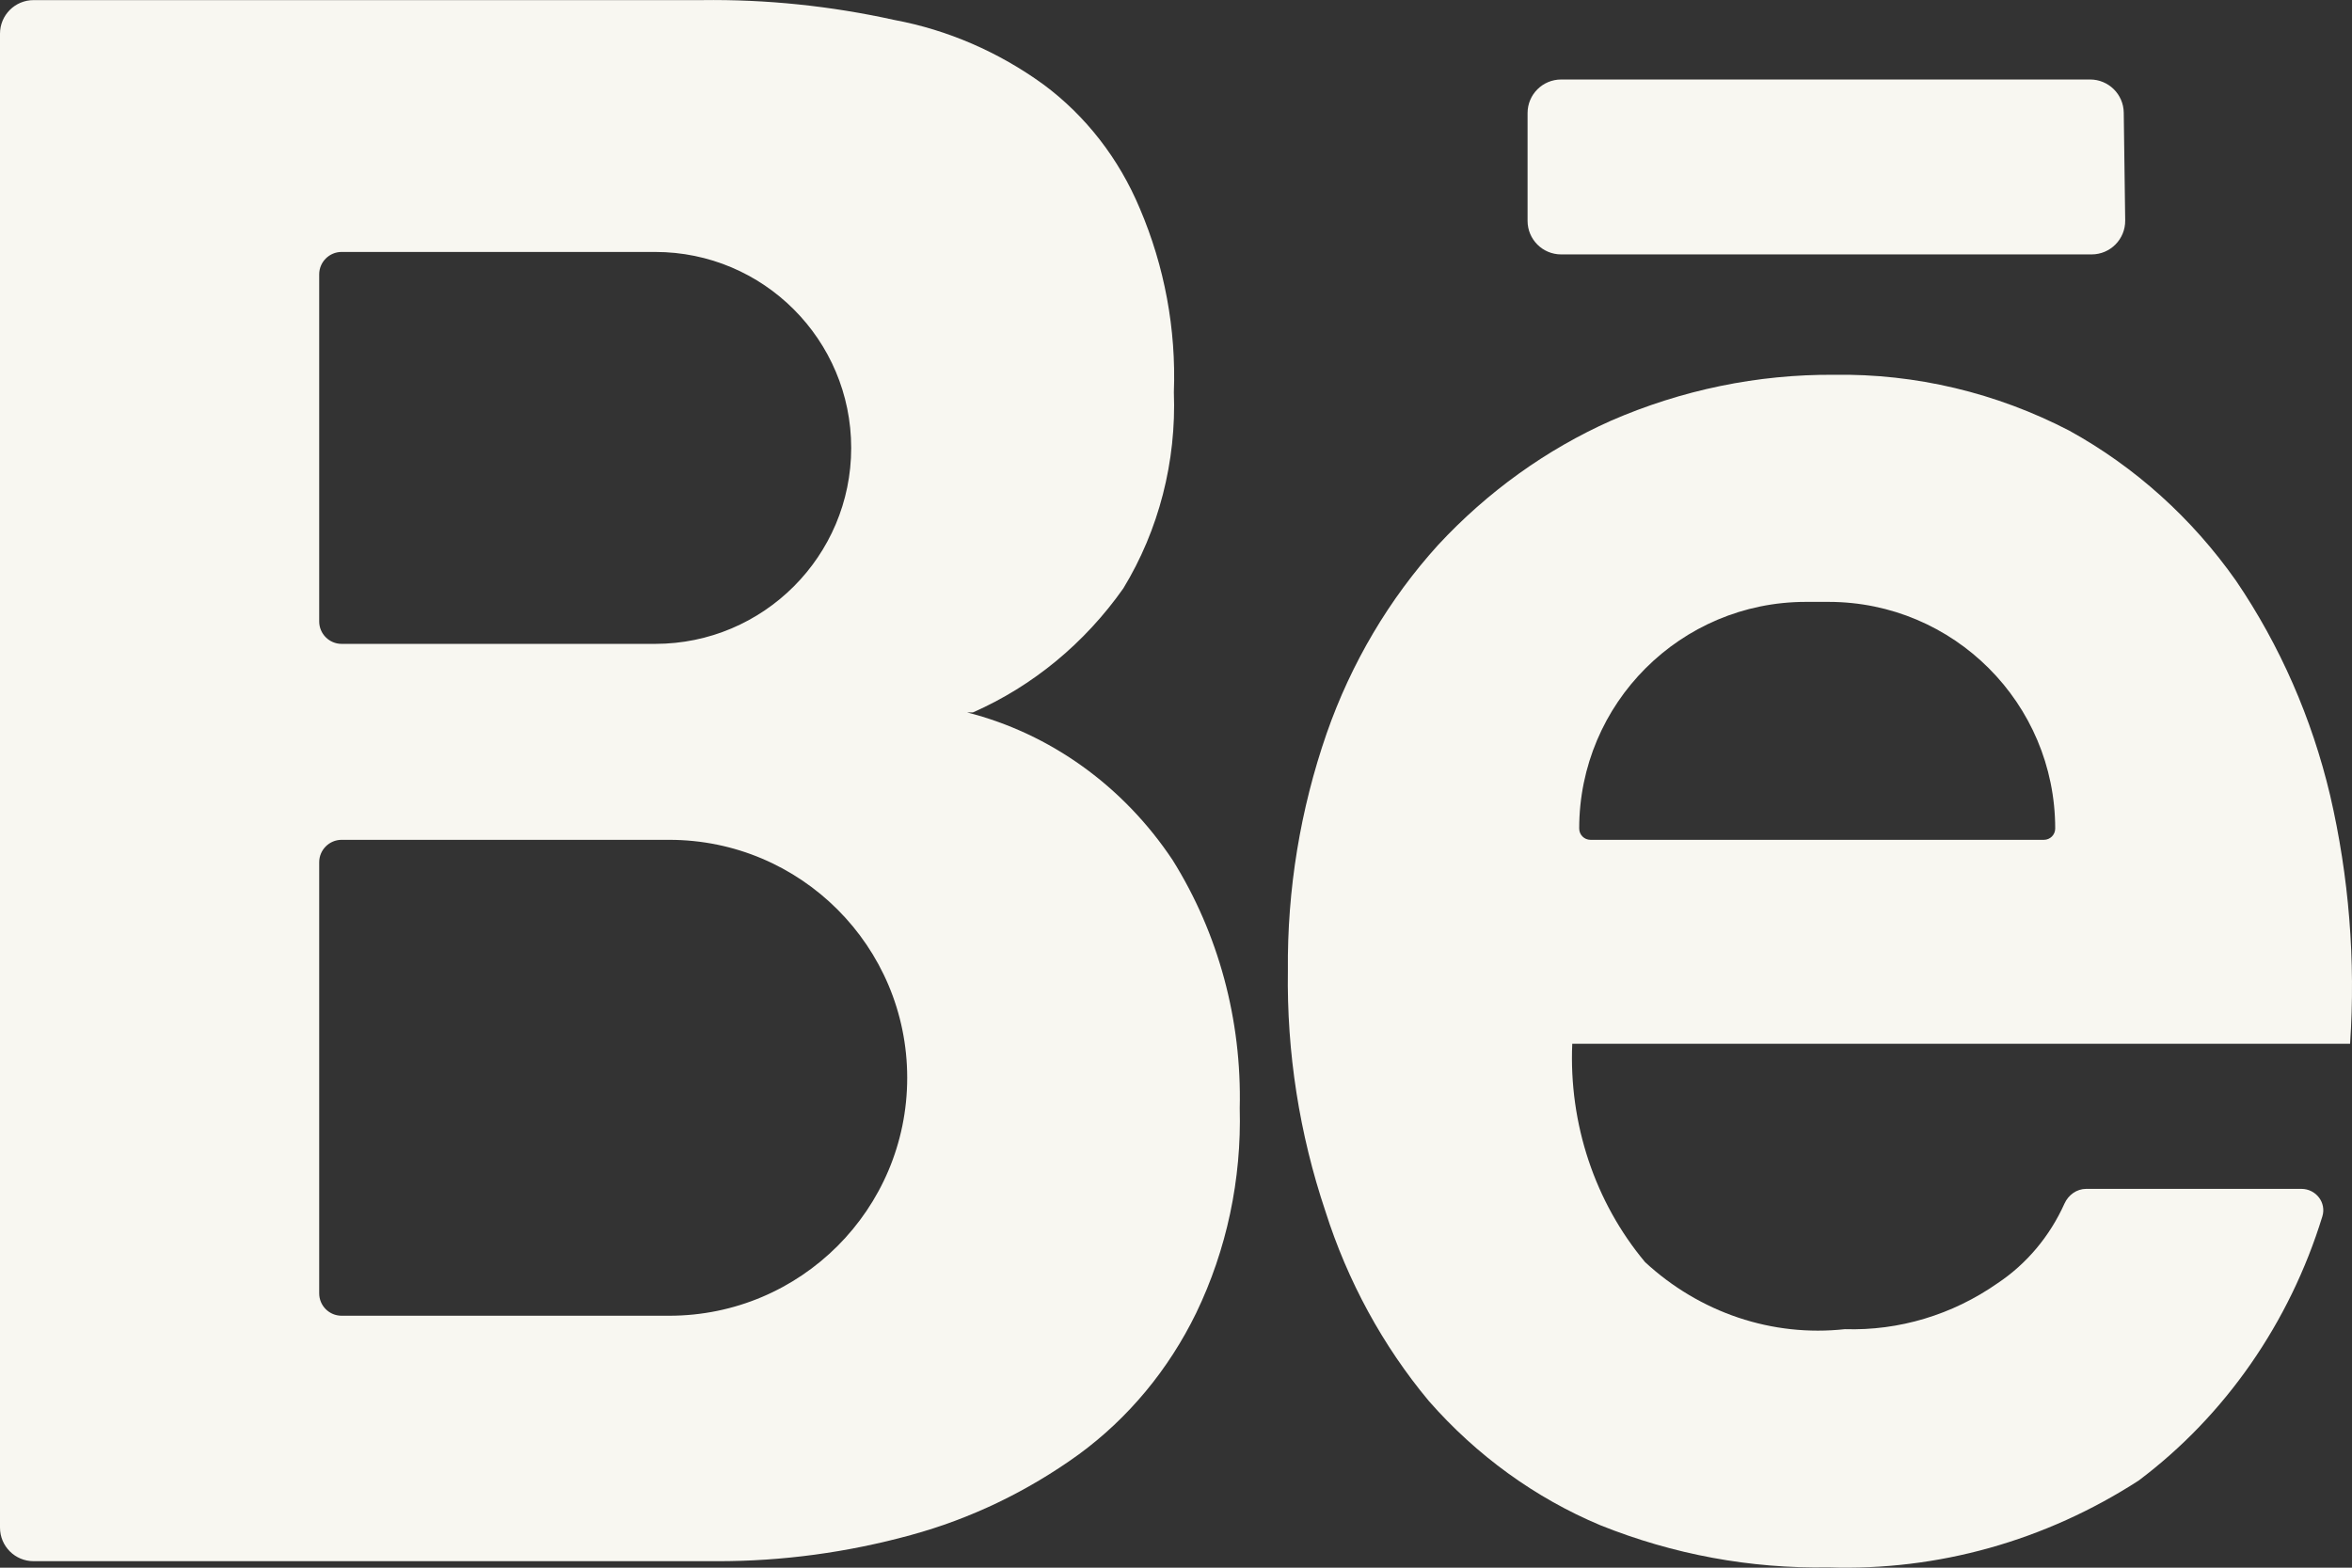
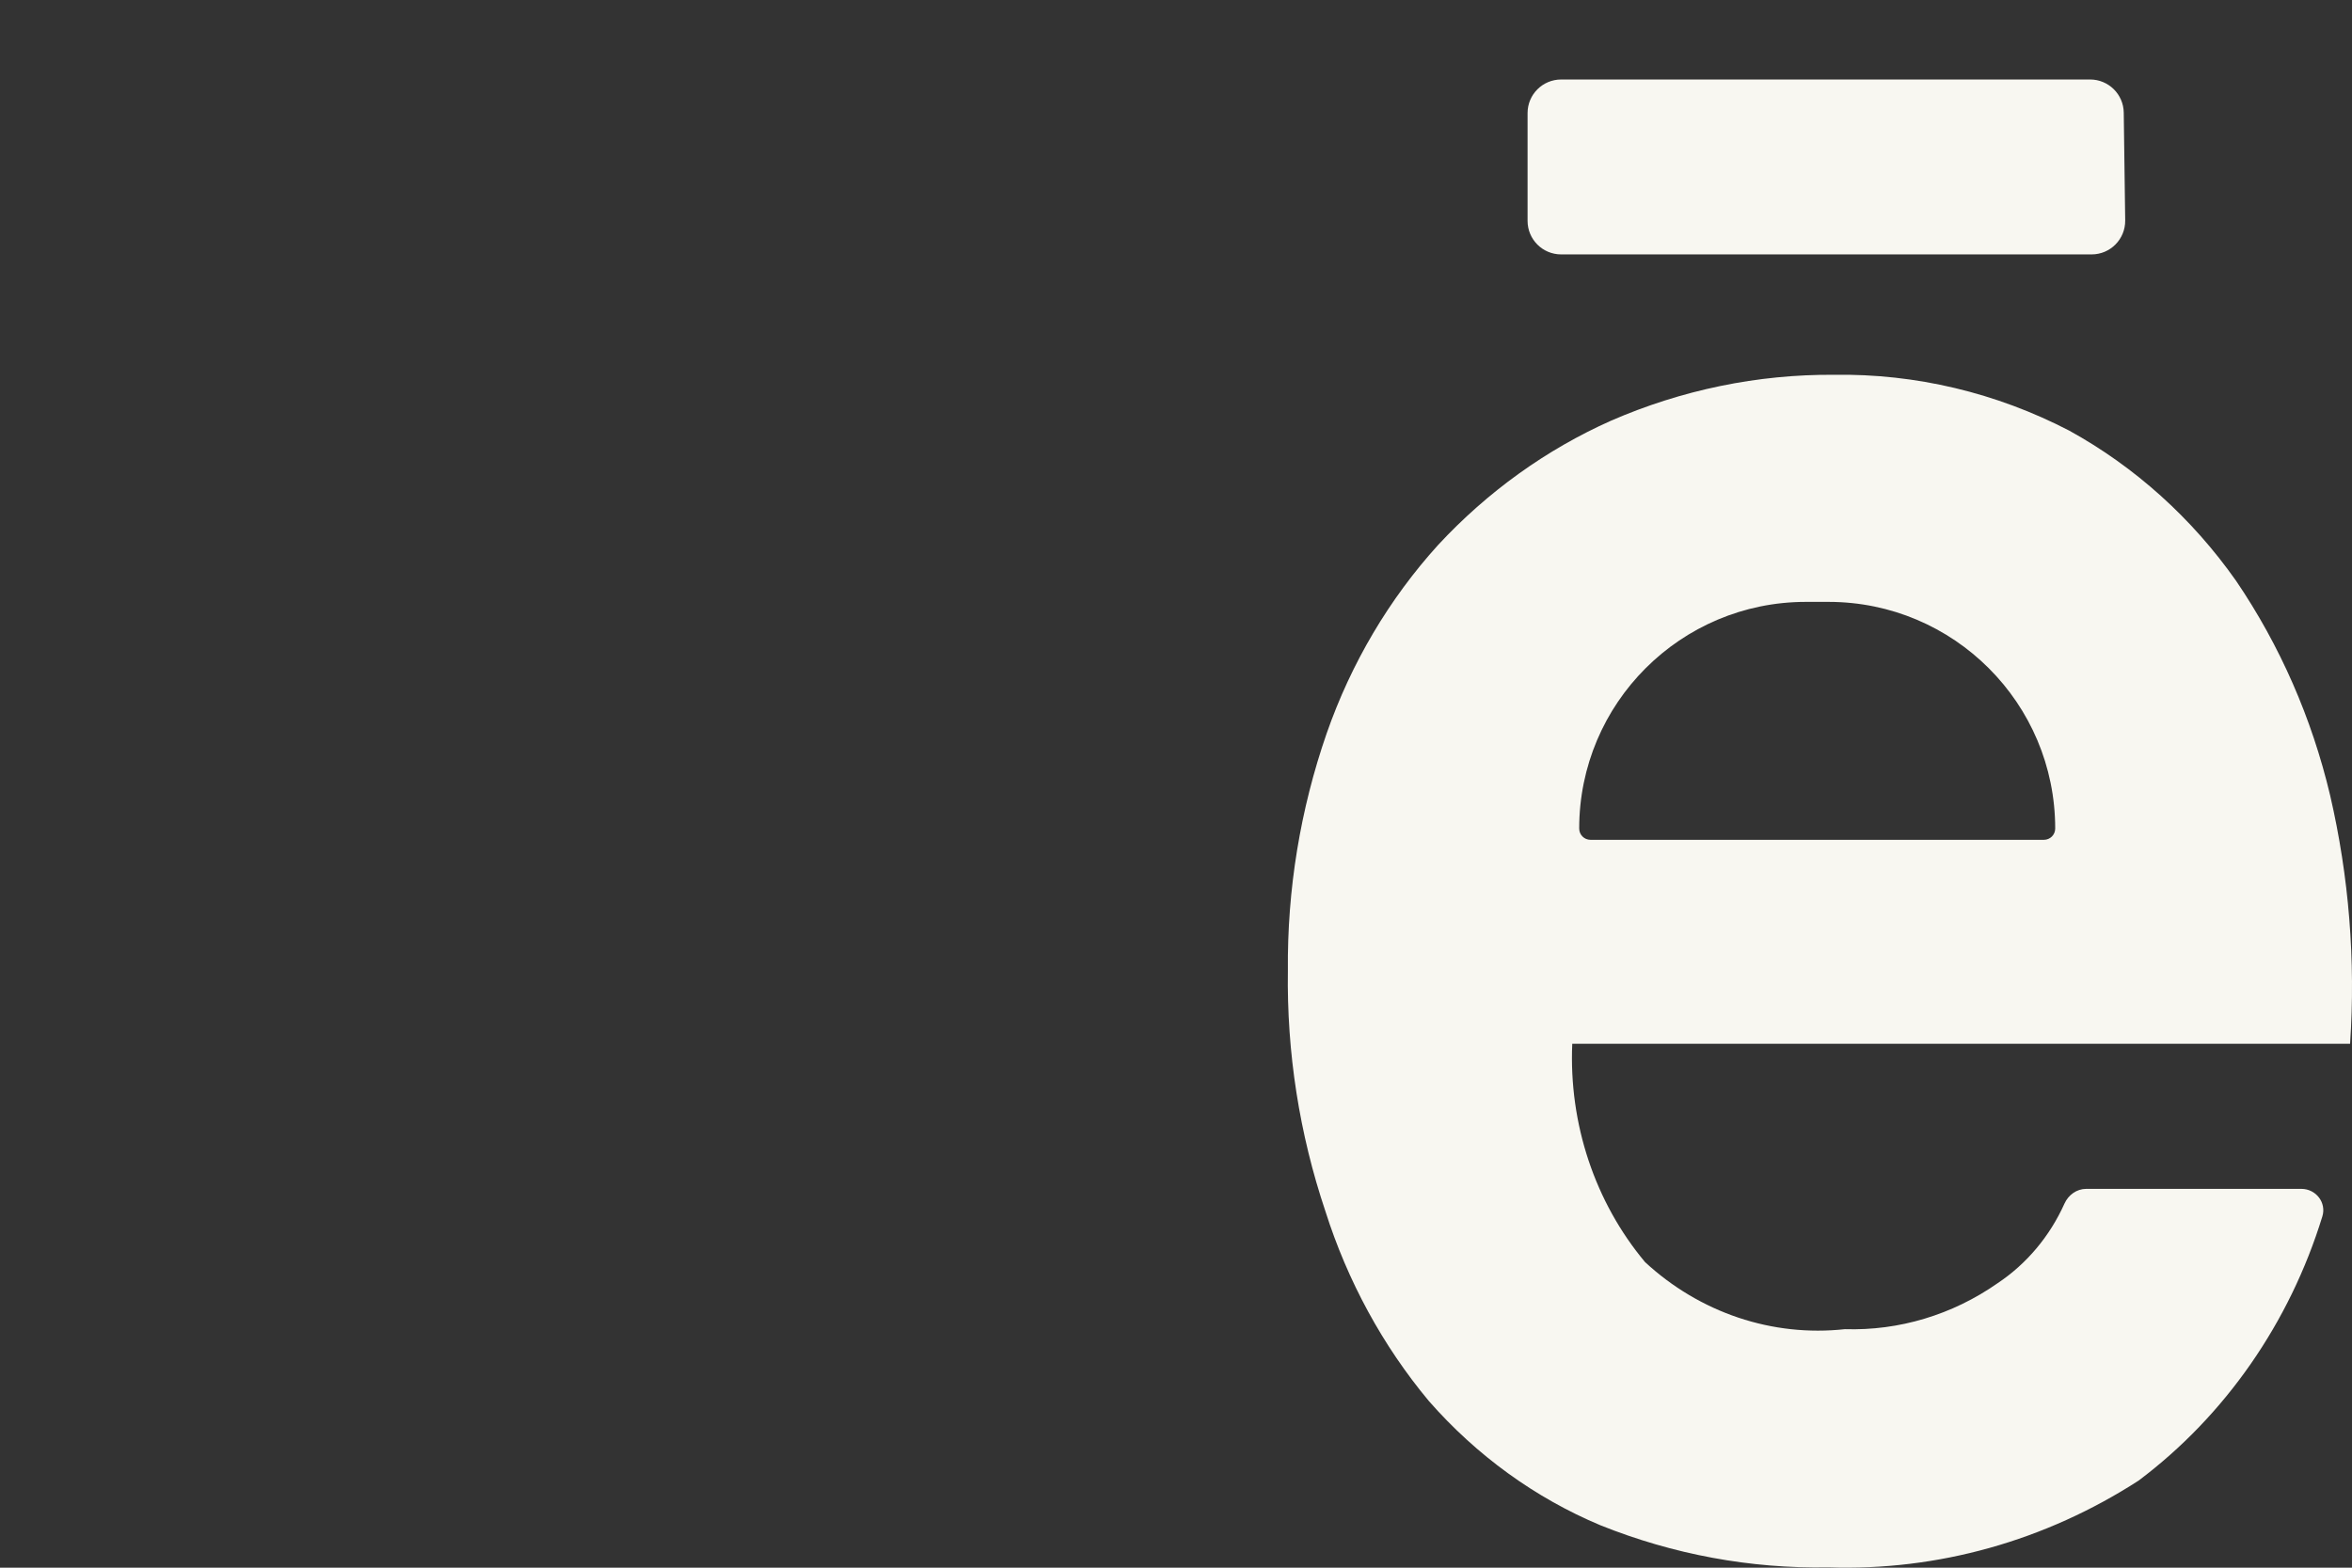
<svg xmlns="http://www.w3.org/2000/svg" fill="none" height="100%" overflow="visible" preserveAspectRatio="none" style="display: block;" viewBox="0 0 21 14" width="100%">
  <rect x="0" y="0" width="21" height="14" fill="#333333" stroke="none" />
  <g id="Subtract">
-     <path clip-rule="evenodd" d="M8.687 6.362C9.221 6.127 9.685 5.744 10.03 5.254C10.347 4.733 10.504 4.121 10.481 3.503C10.502 2.938 10.397 2.377 10.177 1.862C9.991 1.417 9.694 1.034 9.316 0.754C8.916 0.464 8.462 0.267 7.984 0.178C7.418 0.053 6.841 -0.007 6.263 0.001H0.3C0.134 0.001 0 0.135 0 0.301V13.642C0 13.808 0.134 13.942 0.3 13.942H6.4C6.984 13.943 7.566 13.864 8.131 13.709C8.667 13.563 9.174 13.319 9.631 12.989C10.074 12.665 10.434 12.231 10.68 11.726C10.953 11.16 11.086 10.531 11.069 9.897C11.088 9.111 10.88 8.337 10.47 7.681C10.03 7.02 9.378 6.551 8.634 6.362H8.687ZM3.05 2.25C2.94 2.25 2.85 2.34 2.85 2.45V5.55C2.85 5.66 2.94 5.75 3.05 5.75H5.85C6.816 5.75 7.6 4.966 7.6 4C7.6 3.034 6.816 2.25 5.85 2.25H3.05ZM2.85 7.7C2.85 7.59 2.94 7.5 3.05 7.5H5.975C7.149 7.5 8.1 8.451 8.1 9.625C8.1 10.799 7.149 11.75 5.975 11.75H3.05C2.94 11.75 2.85 11.661 2.85 11.55V7.7Z" fill="#F8F7F1" fill-rule="evenodd" />
    <path d="M13.939 0.71H18.662C18.826 0.71 18.96 0.842 18.962 1.006L18.975 1.968C18.977 2.136 18.842 2.272 18.675 2.272H13.939C13.773 2.272 13.639 2.138 13.639 1.972V1.01C13.639 0.844 13.773 0.71 13.939 0.71Z" fill="#F8F7F1" />
    <path clip-rule="evenodd" d="M16.472 11.87C16.955 11.885 17.432 11.742 17.835 11.46C18.095 11.287 18.302 11.04 18.433 10.748C18.468 10.671 18.542 10.617 18.627 10.617H20.548C20.678 10.617 20.774 10.74 20.735 10.864C20.443 11.813 19.868 12.641 19.095 13.222C18.262 13.76 17.3 14.03 16.325 13.997C15.63 14.01 14.939 13.882 14.289 13.621C13.707 13.377 13.184 12.998 12.758 12.512C12.346 12.018 12.032 11.441 11.834 10.817C11.602 10.127 11.488 9.399 11.499 8.667C11.492 7.945 11.61 7.228 11.845 6.55C12.064 5.922 12.403 5.349 12.841 4.866C13.281 4.392 13.805 4.015 14.384 3.757C15.016 3.482 15.694 3.342 16.377 3.347C17.104 3.336 17.823 3.507 18.476 3.846C19.062 4.169 19.571 4.627 19.965 5.187C20.357 5.764 20.642 6.415 20.805 7.104C20.973 7.829 21.033 8.577 20.983 9.321H14.038C14.007 10.035 14.24 10.735 14.688 11.271C14.93 11.495 15.214 11.664 15.521 11.767C15.828 11.87 16.151 11.905 16.472 11.87ZM14.1 7.399C14.1 7.455 14.145 7.5 14.201 7.5H18.249C18.305 7.5 18.35 7.455 18.35 7.399C18.35 6.281 17.444 5.375 16.326 5.375H16.124C15.006 5.375 14.1 6.281 14.1 7.399Z" fill="#F8F7F1" fill-rule="evenodd" />
  </g>
</svg>